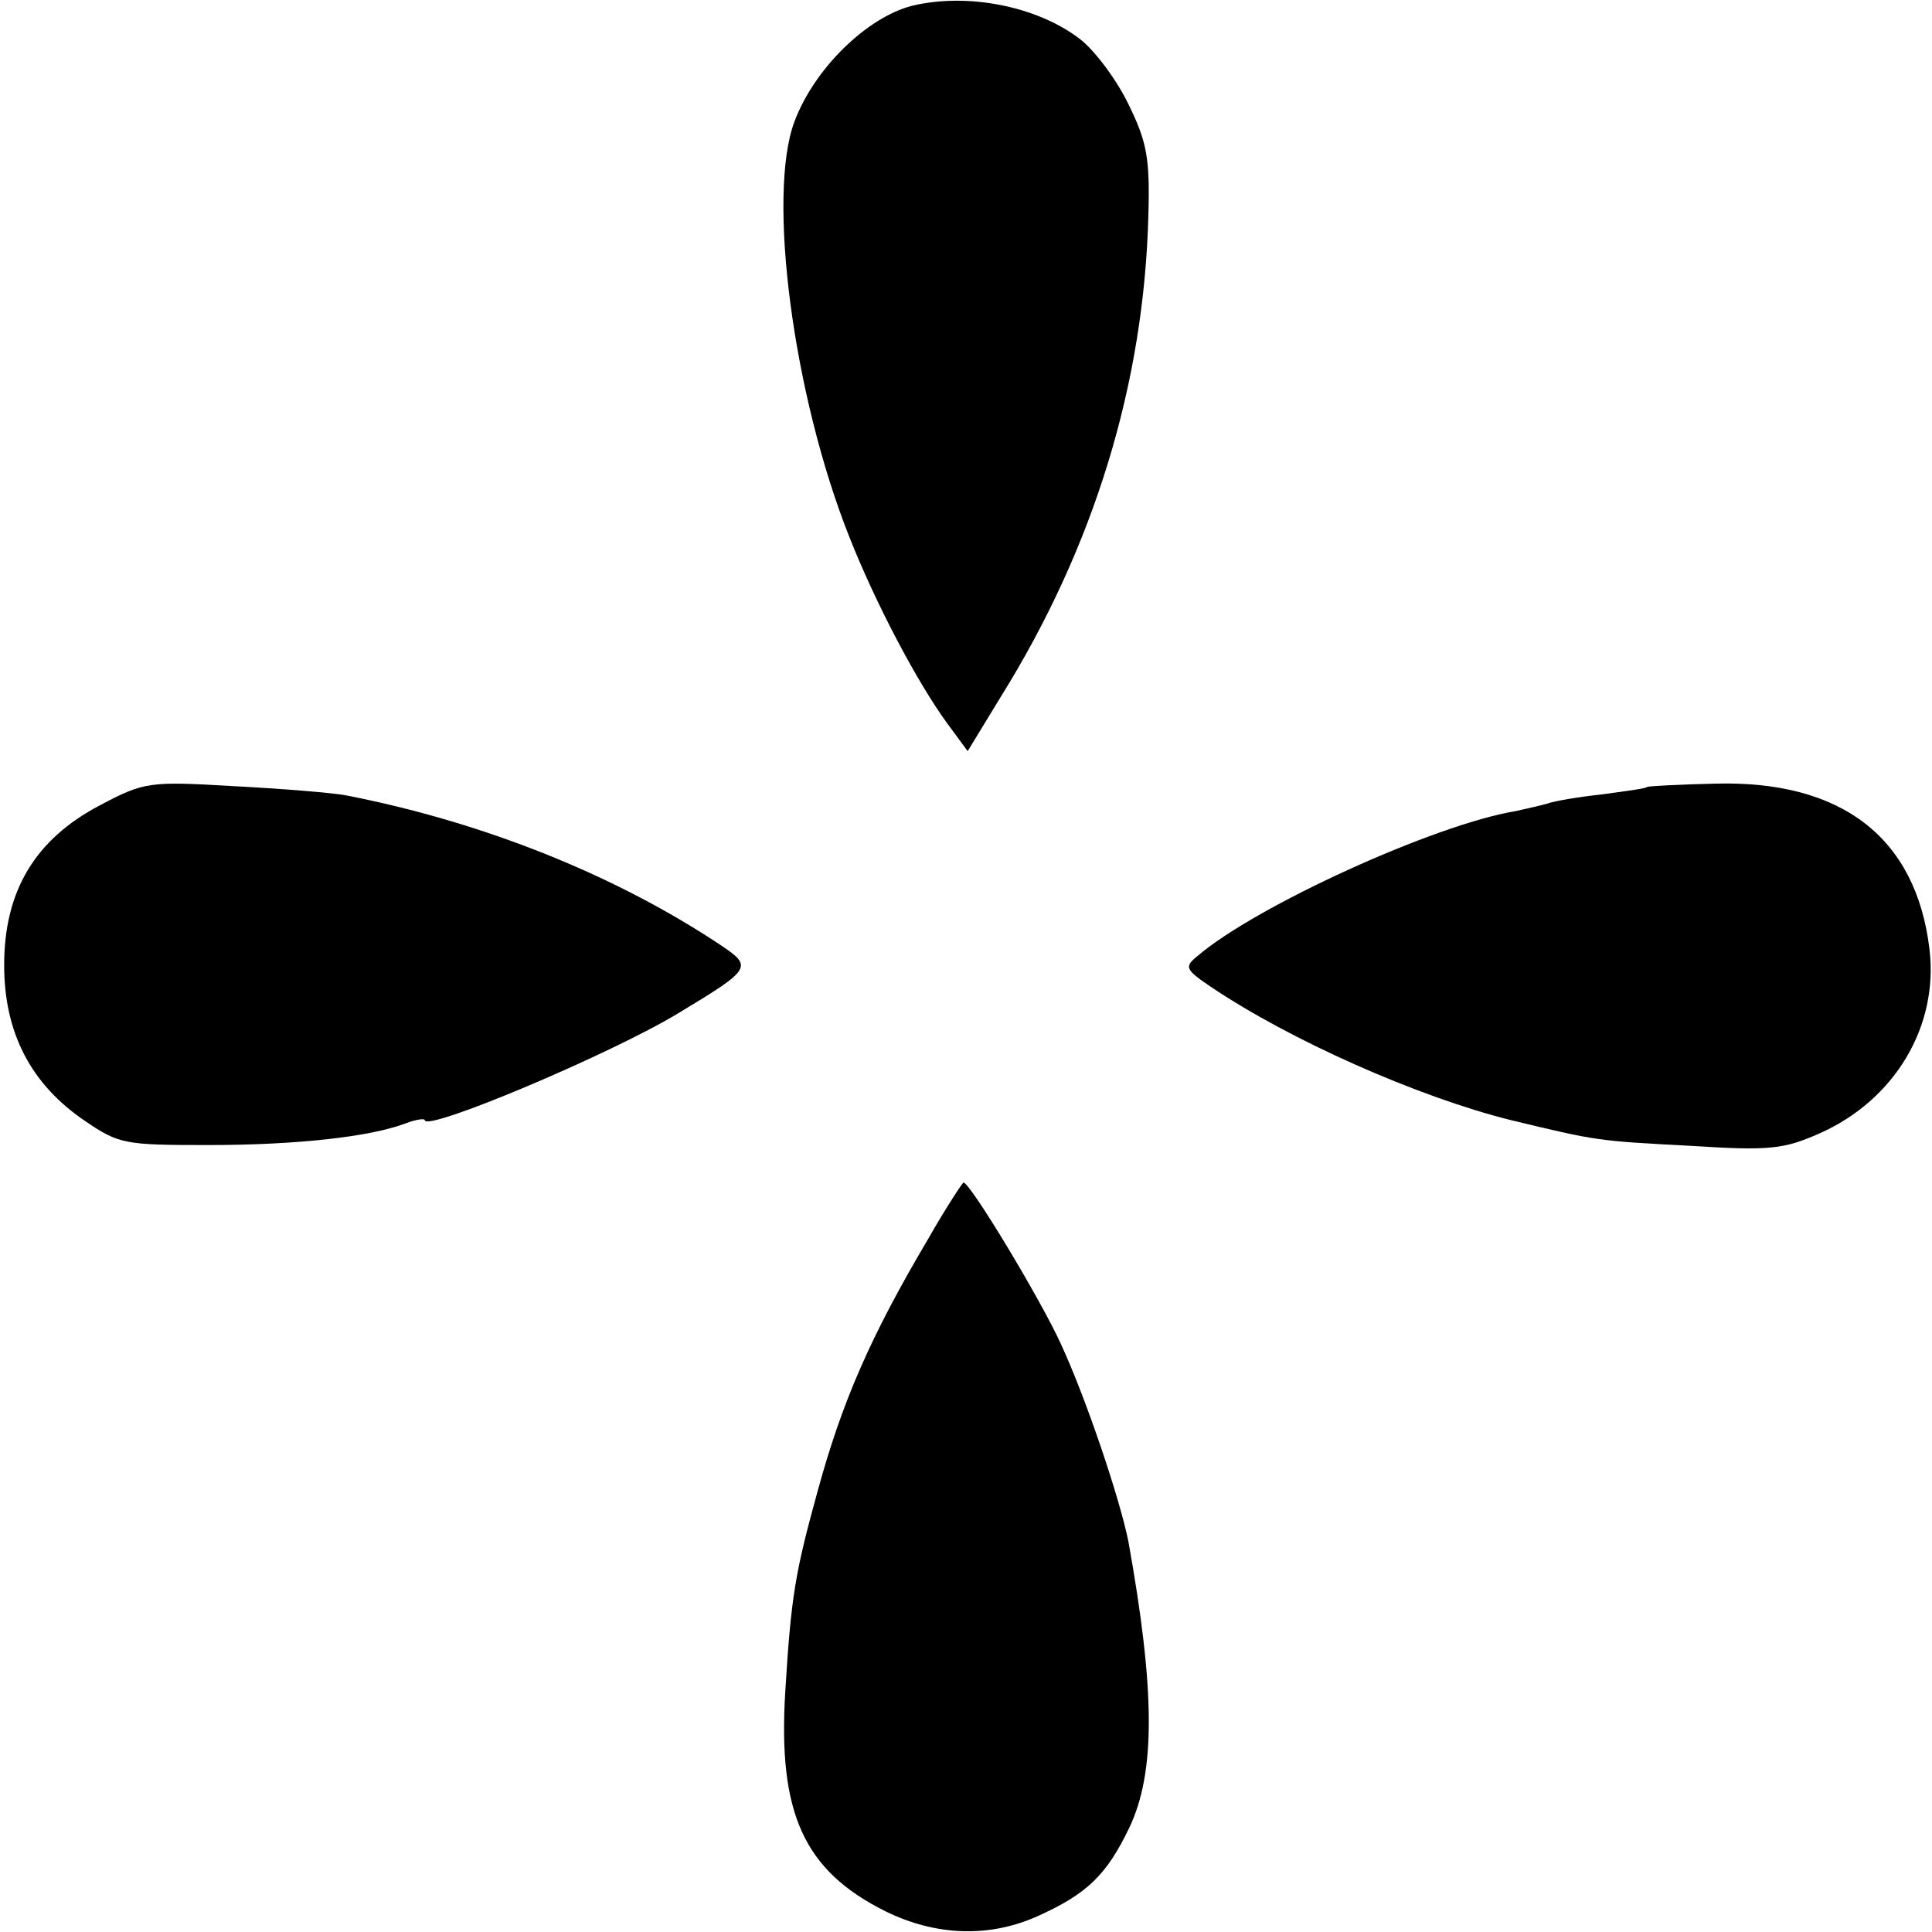
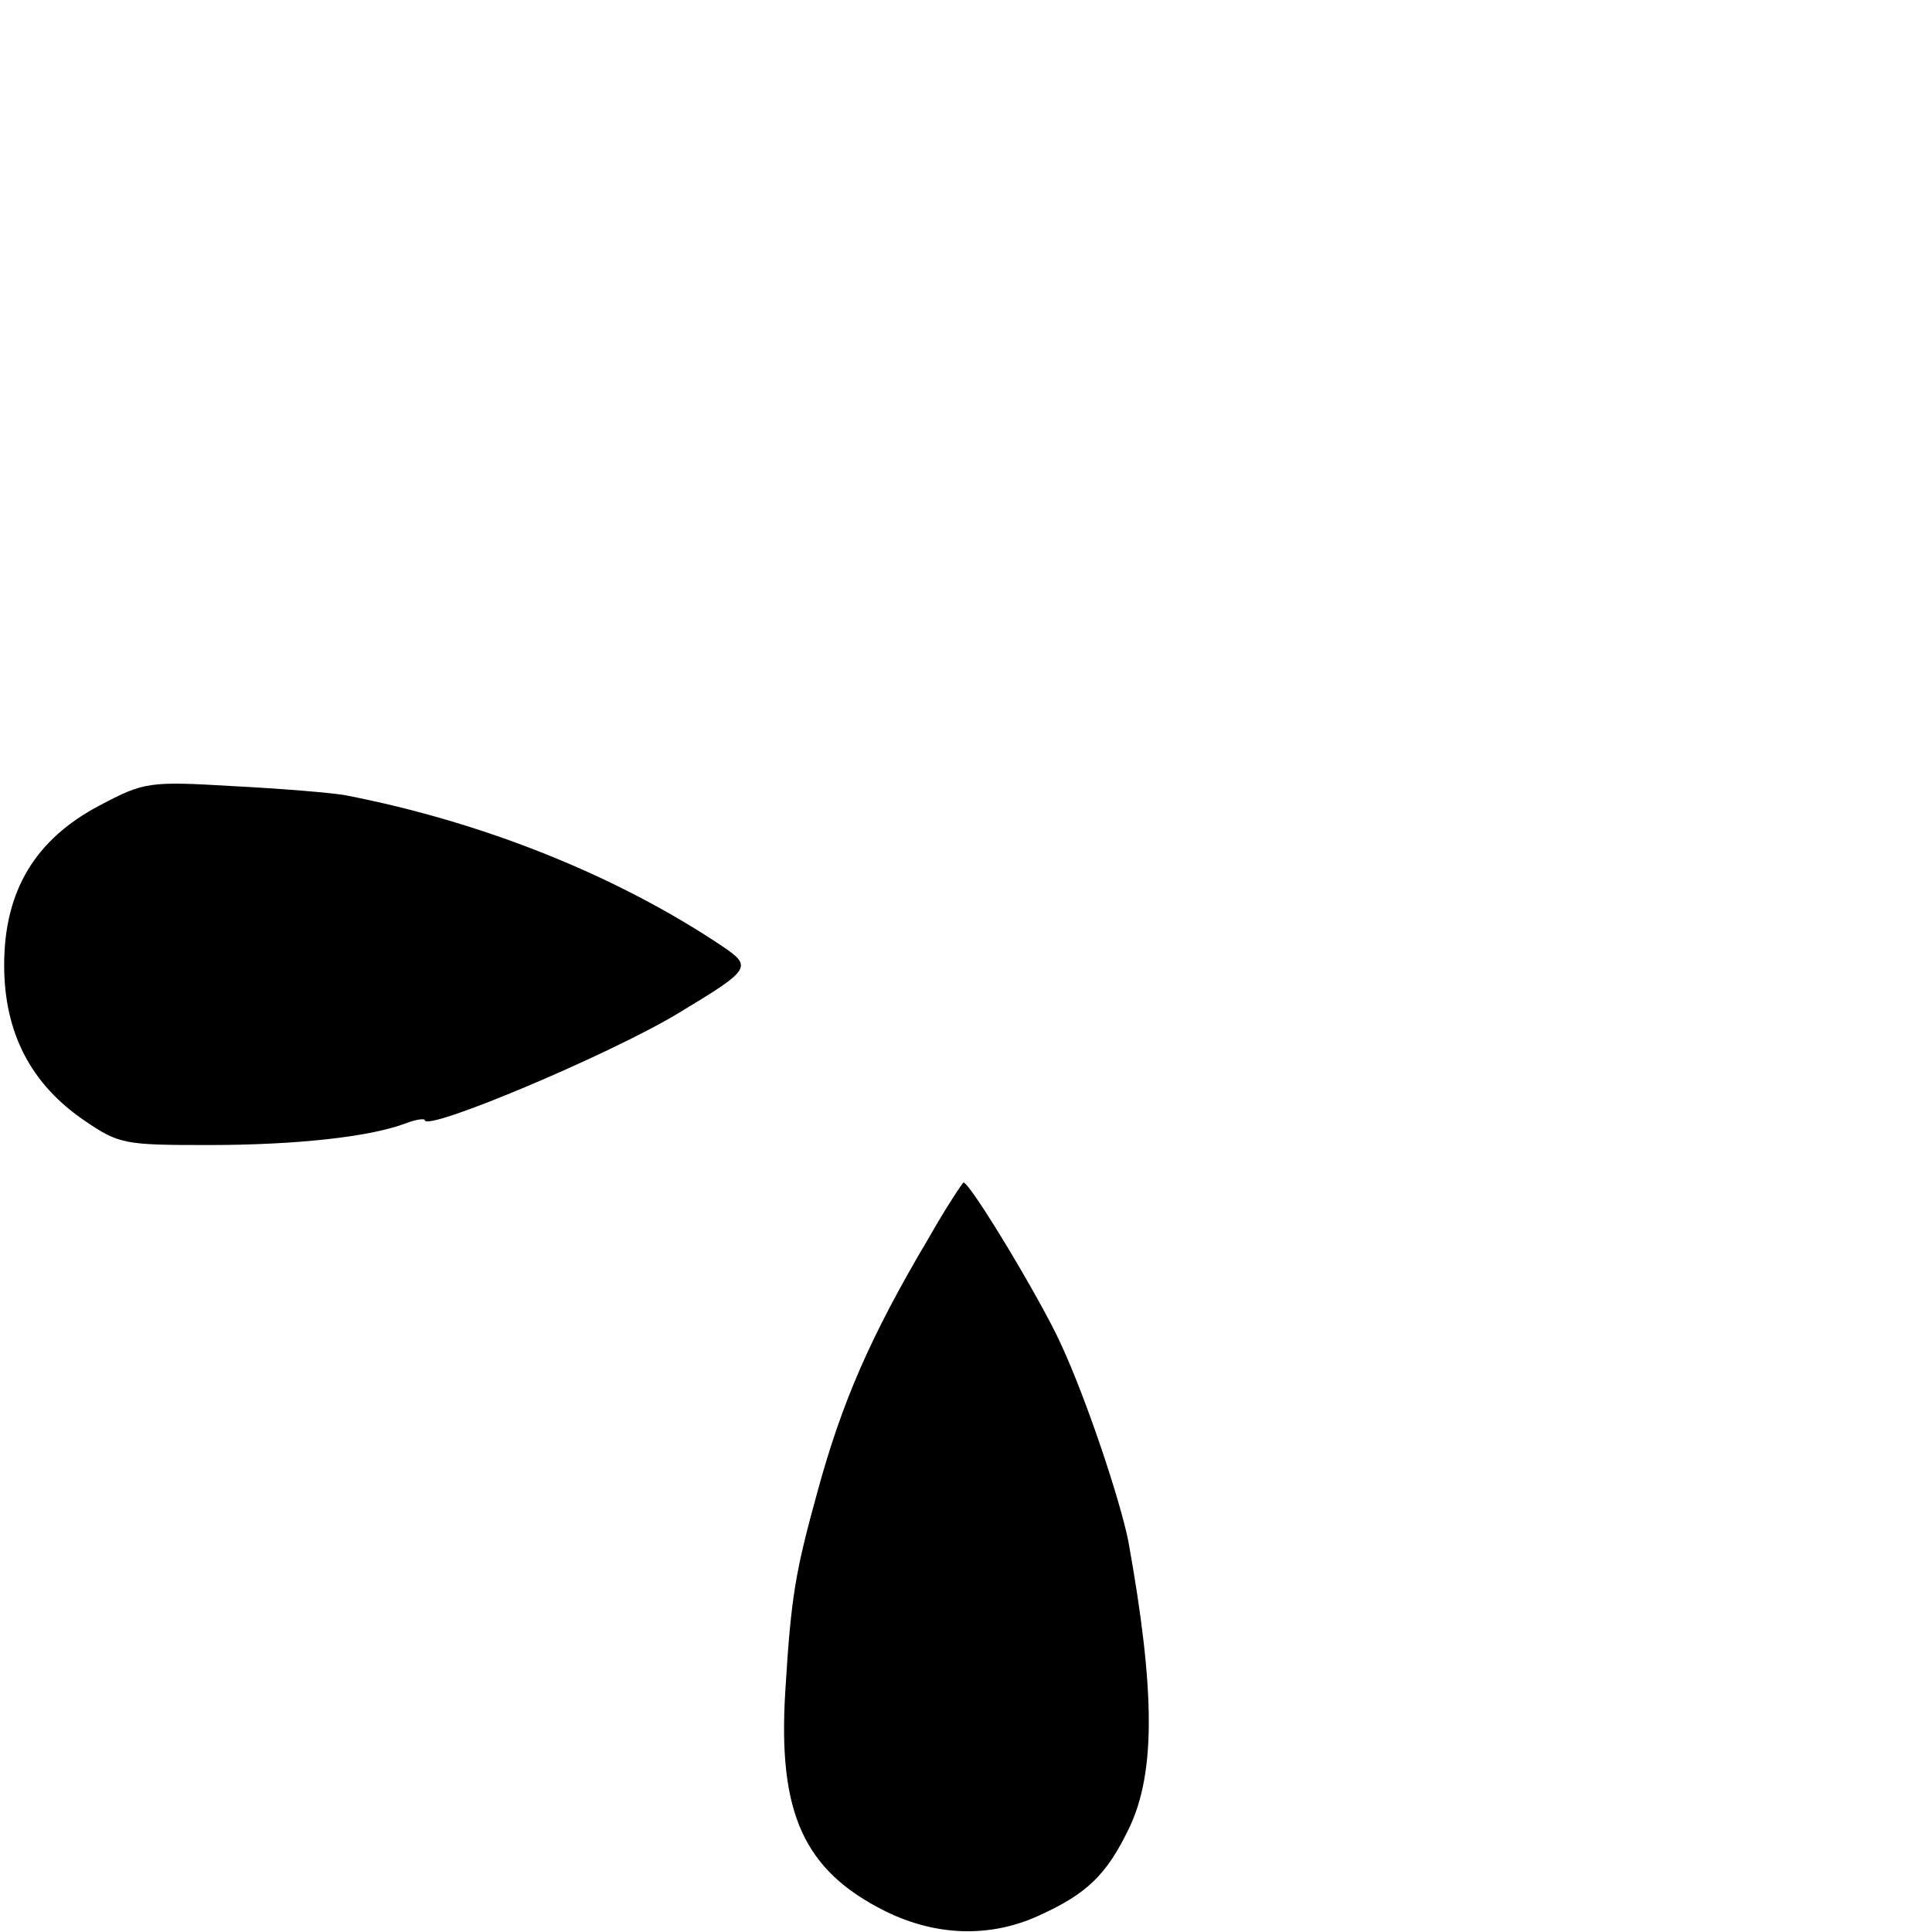
<svg xmlns="http://www.w3.org/2000/svg" version="1.0" width="232pt" height="232pt" viewBox="0 0 232 232" preserveAspectRatio="xMidYMid meet">
  <g transform="translate(0,232) scale(0.1,-0.1)" fill="#000000" stroke="none">
-     <path d="M1095 2313 c-54 -14 -117 -75 -141 -139 -33 -88 -2 -328 66 -499 32 -81 82 -175 117 -223 l25 -34 39 64 c113 181 173 378 178 580 2 69 -2 88 -24 133 -14 29 -40 64 -58 78 -52 40 -136 56 -202 40z" />
    <path d="M120 1353 c-78 -41 -115 -103 -115 -192 0 -81 32 -143 97 -187 41 -28 48 -29 148 -29 107 0 195 10 237 26 13 5 23 6 23 4 0 -15 223 79 304 128 88 53 90 56 53 81 -127 85 -287 149 -452 181 -16 3 -77 8 -135 11 -101 6 -107 5 -160 -23z" />
-     <path d="M1978 1375 c-2 -2 -26 -5 -55 -9 -28 -3 -57 -8 -65 -11 -7 -2 -24 -6 -38 -9 -97 -16 -312 -114 -382 -174 -16 -13 -15 -16 16 -37 95 -64 248 -132 360 -160 104 -25 103 -25 217 -31 94 -6 111 -4 154 15 90 40 143 128 132 221 -16 134 -105 203 -257 199 -44 -1 -81 -3 -82 -4z" />
    <path d="M1115 833 c-70 -118 -104 -197 -133 -303 -27 -98 -32 -126 -39 -241 -9 -146 22 -215 120 -264 61 -30 125 -32 183 -6 60 27 83 50 110 106 32 67 31 166 -1 344 -10 50 -50 170 -81 237 -24 53 -109 194 -117 194 -1 0 -21 -30 -42 -67z" />
  </g>
</svg>